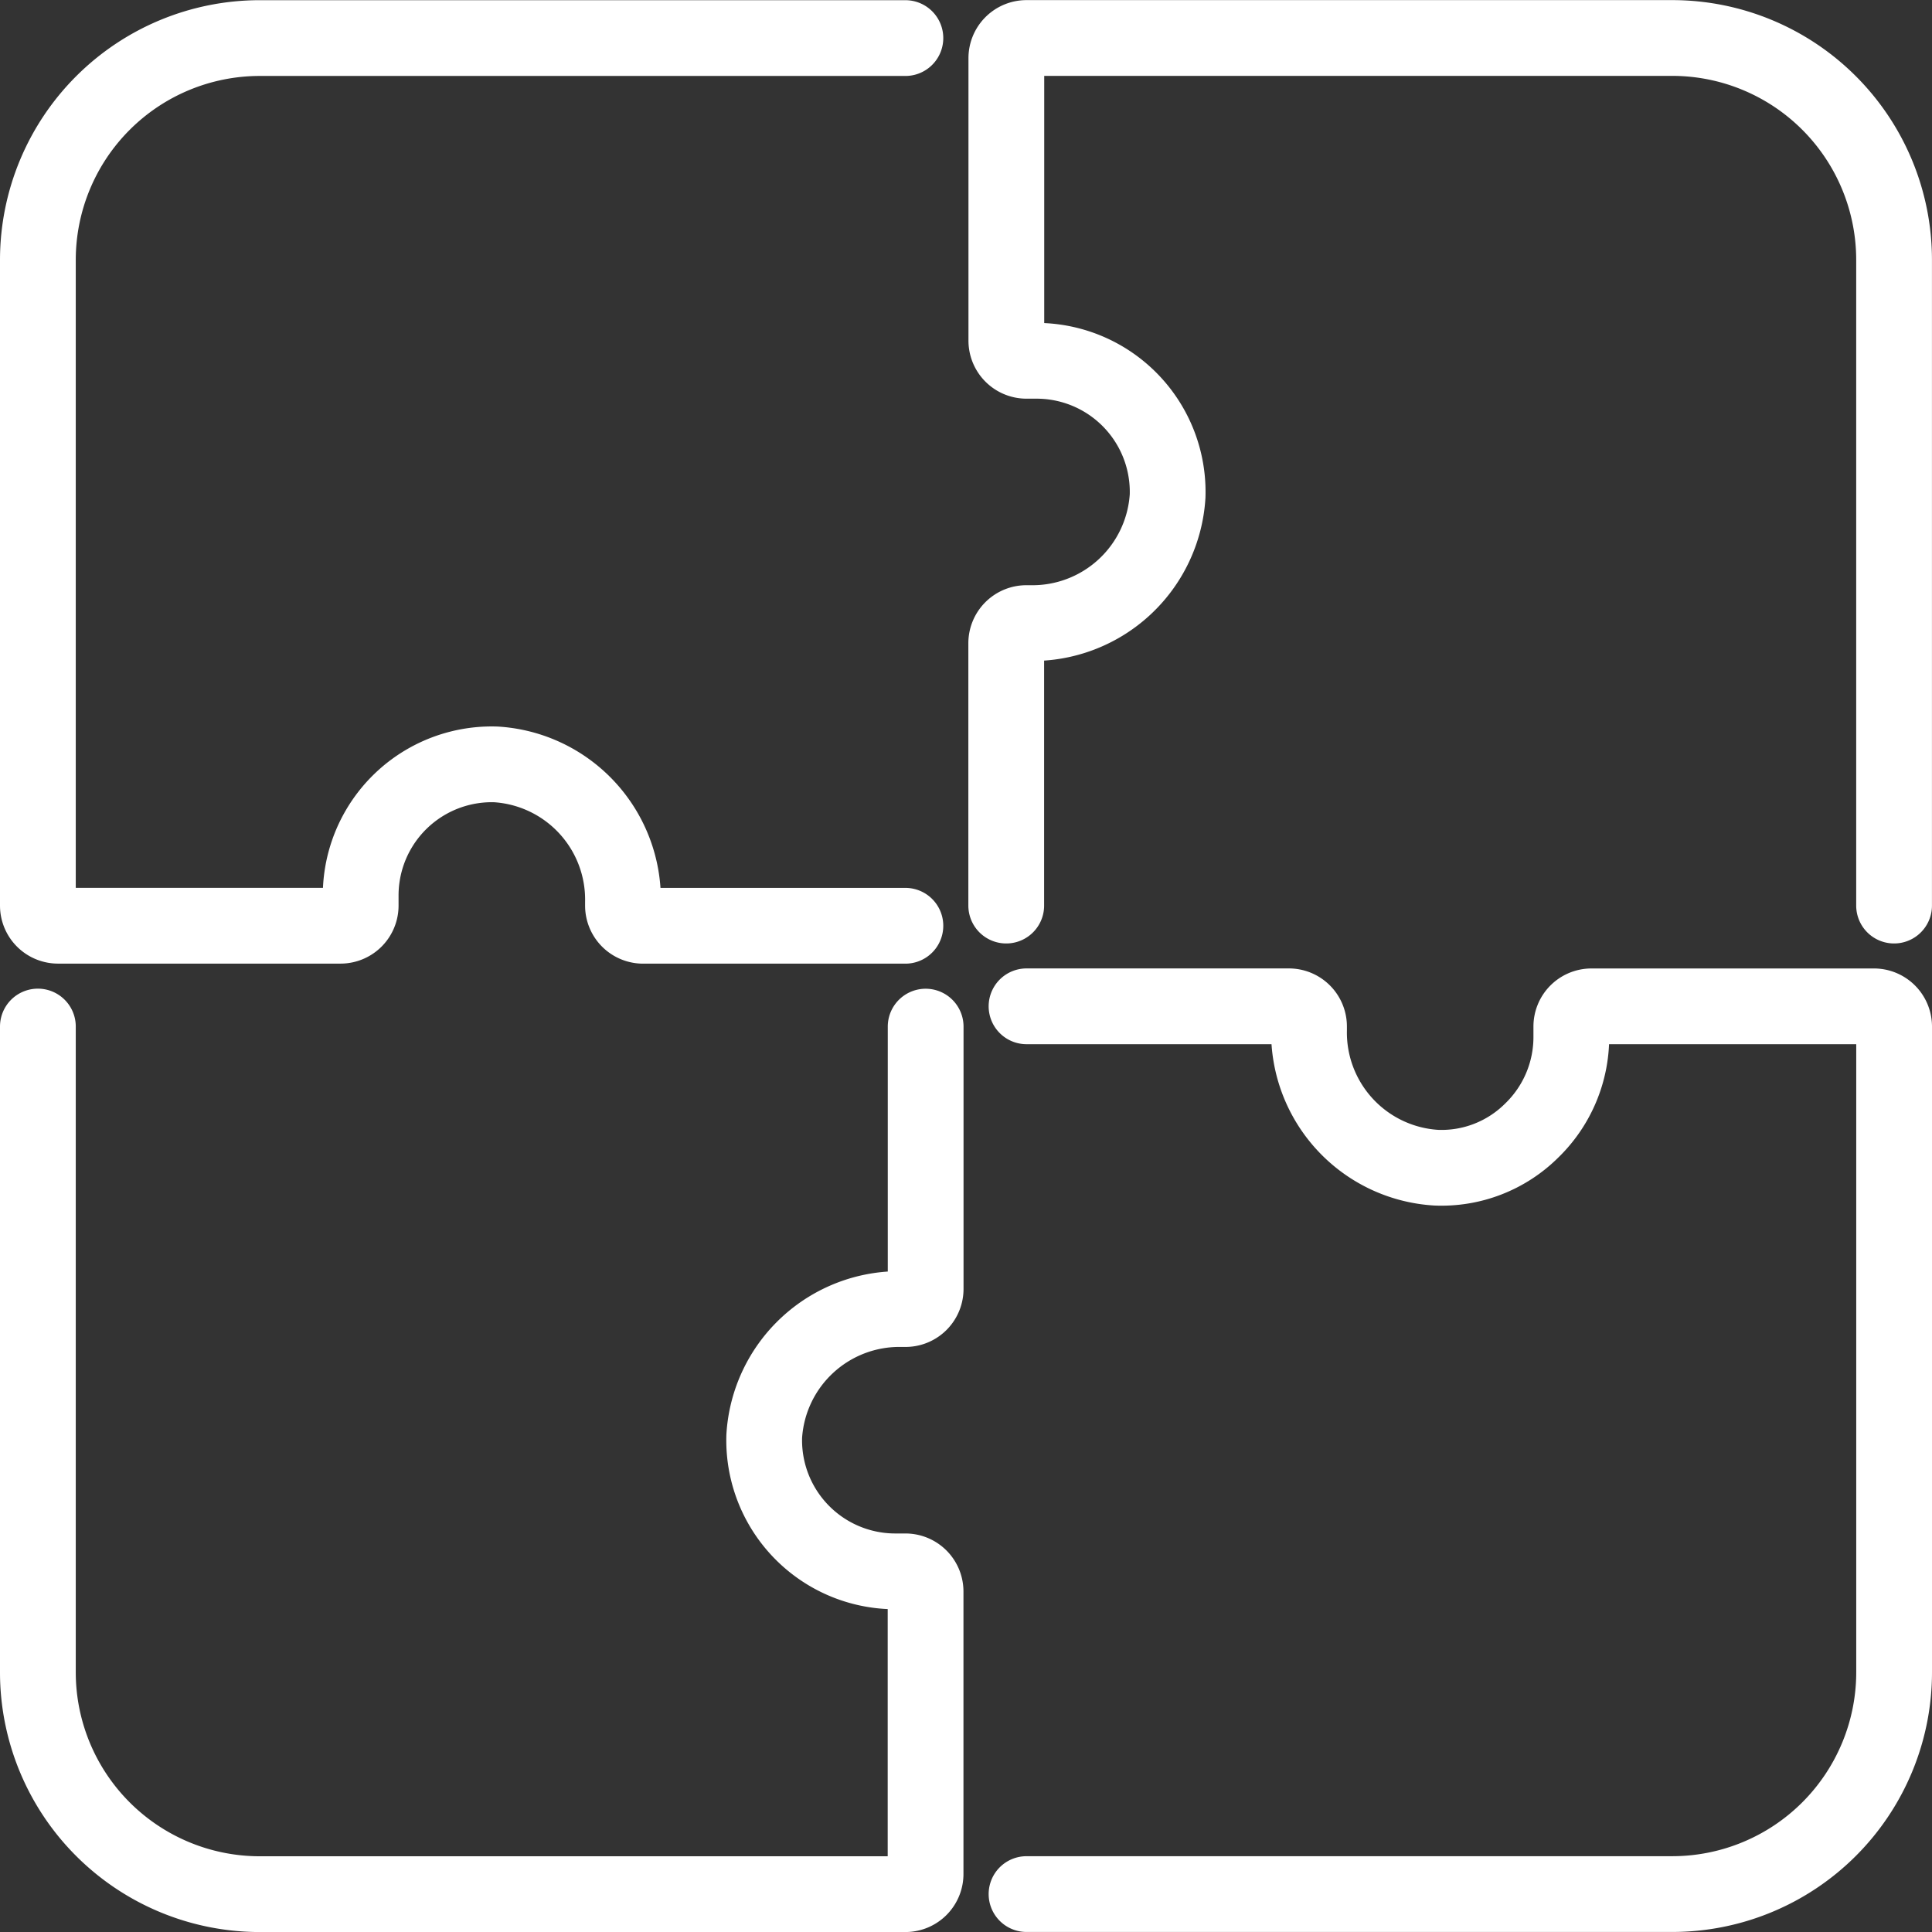
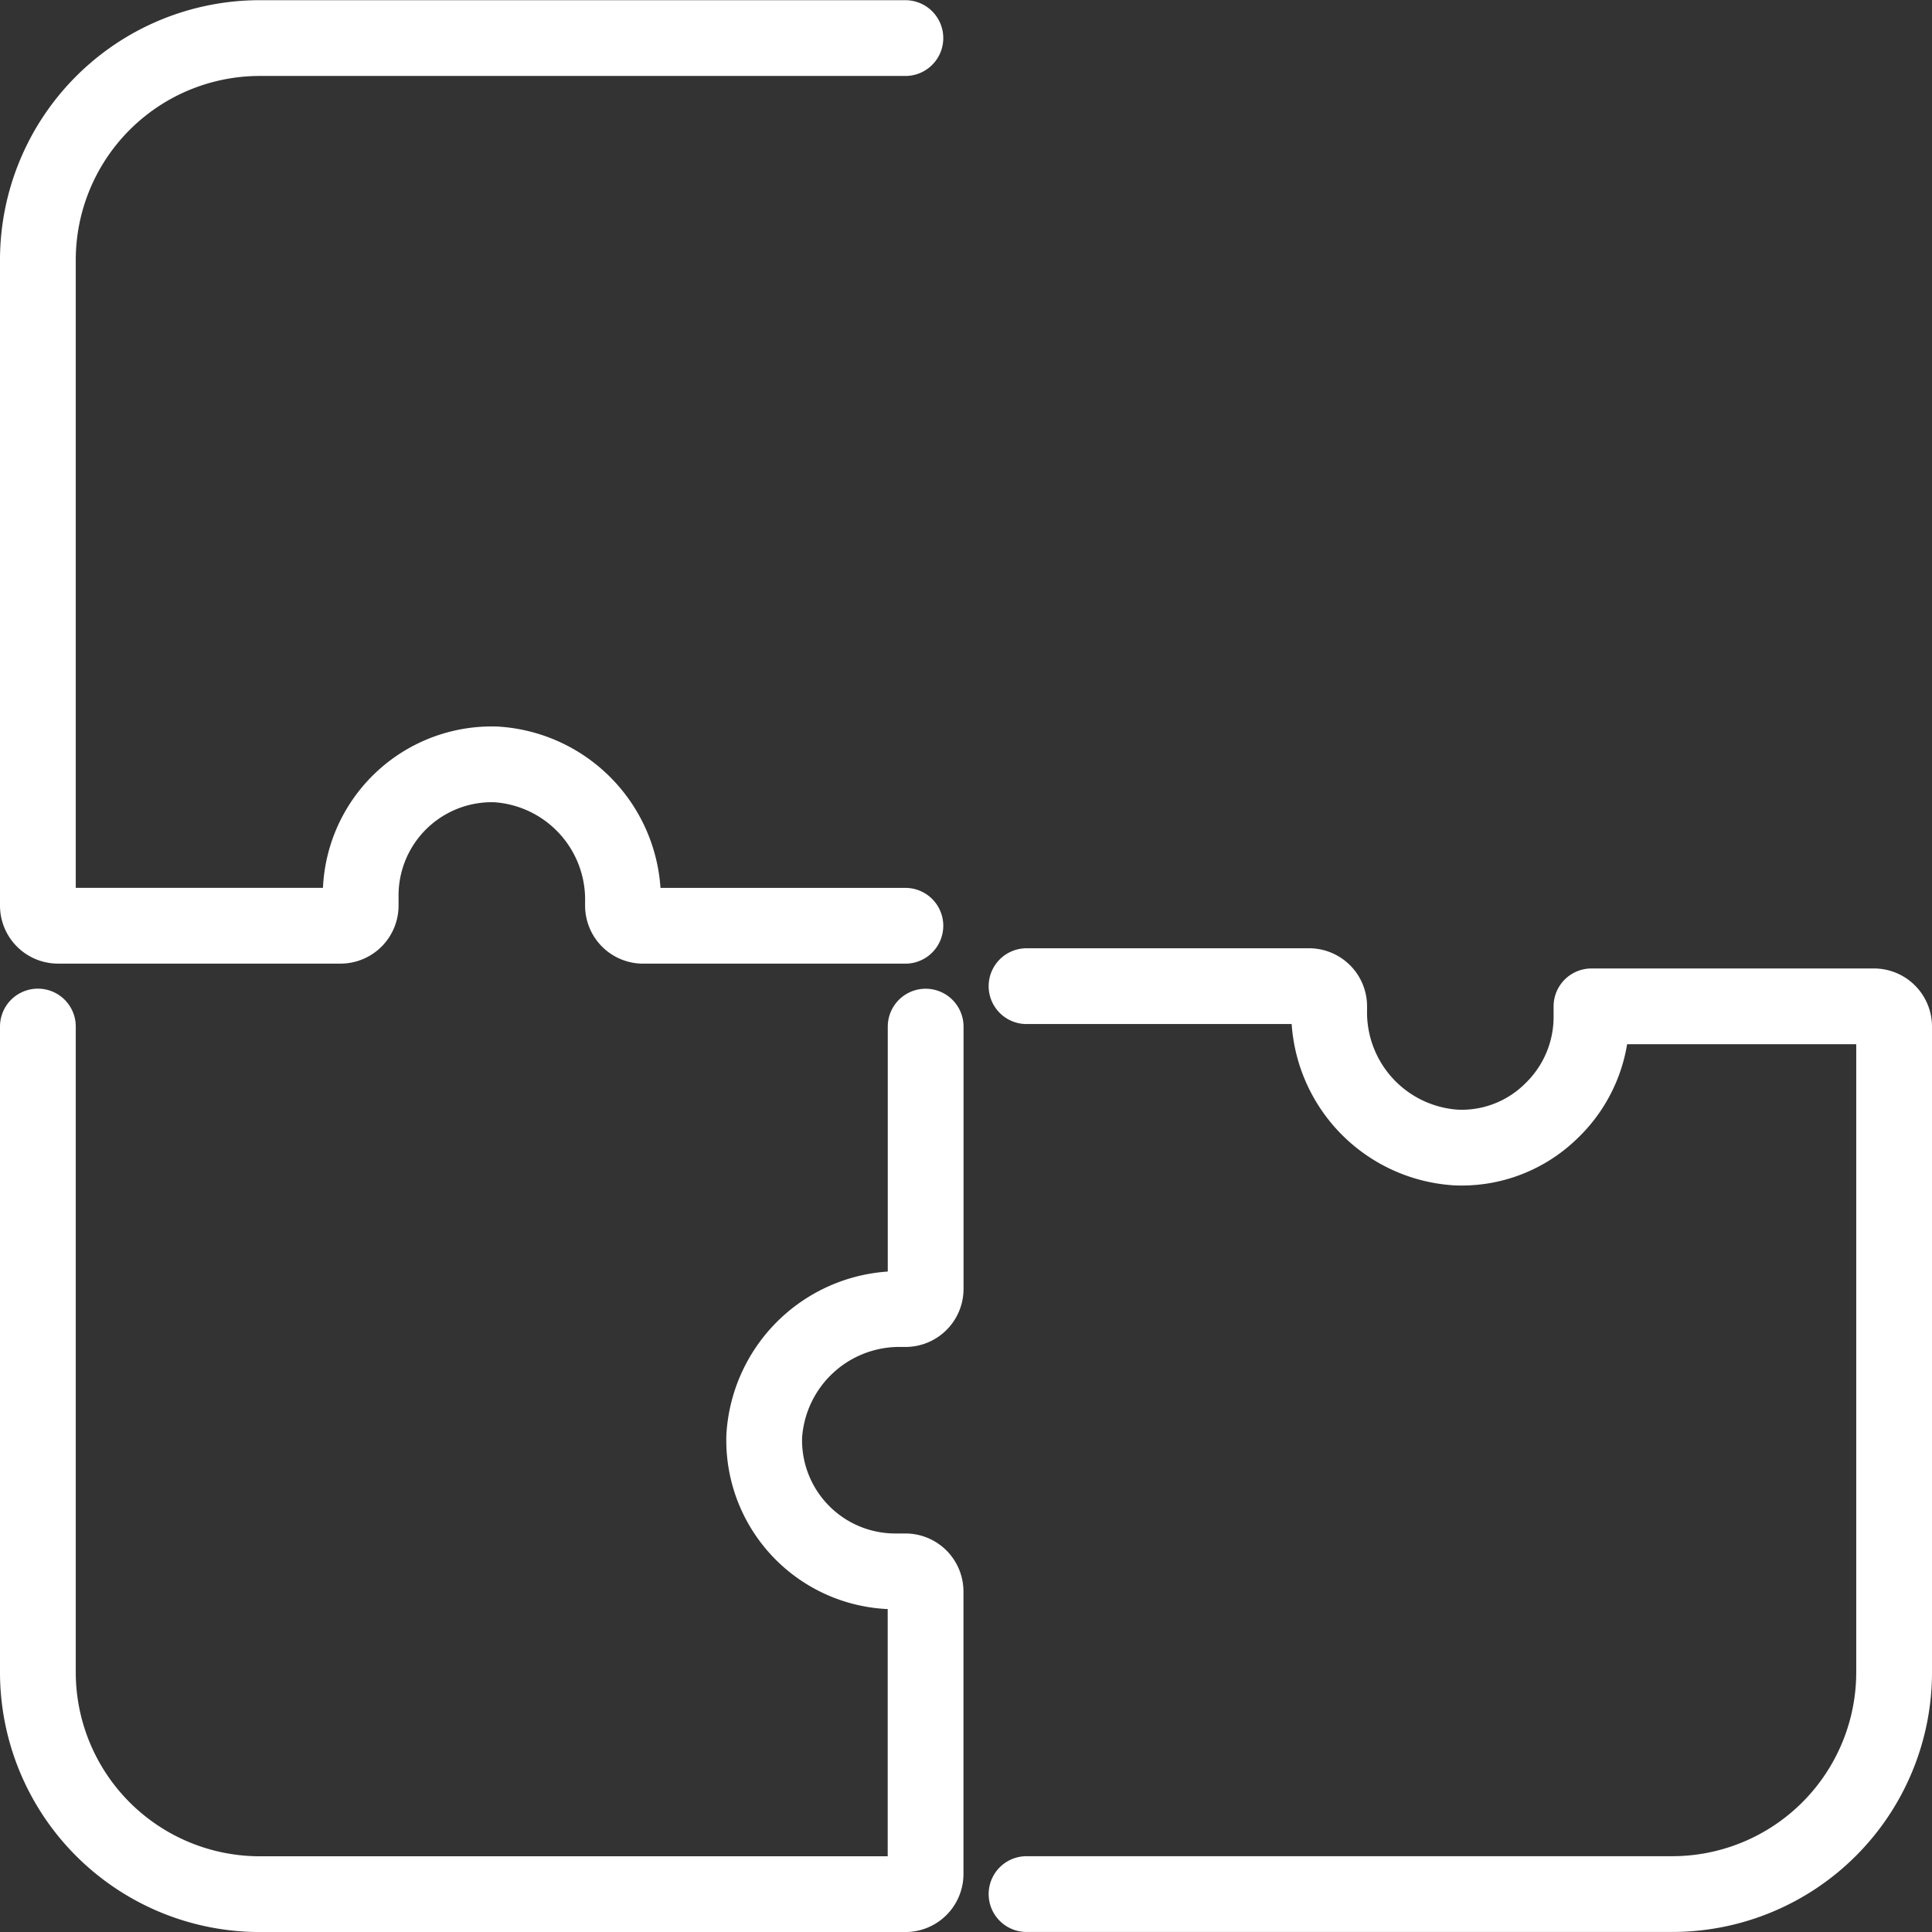
<svg xmlns="http://www.w3.org/2000/svg" width="51" height="51" viewBox="0 0 51 51">
  <rect x="0" y="0" width="51" height="51" fill="#333333" stroke="none" />
  <defs>
    <style>.a{fill:none;stroke:#fff;stroke-linecap:round;stroke-linejoin:round;stroke-width:2px;}</style>
  </defs>
  <g transform="translate(1 -443.695)">
    <path class="a" d="M22.9,444.7H5.852A5.859,5.859,0,0,0,0,450.547V467.6a.532.532,0,0,0,.532.532H7.989a.532.532,0,0,0,.532-.532v-.267a3.461,3.461,0,0,1,3.569-3.46,3.575,3.575,0,0,1,3.355,3.628v.1a.532.532,0,0,0,.532.532H22.9" />
-     <path class="a" d="M63.337,467.6v-17.05a5.858,5.858,0,0,0-5.851-5.852H40.435a.532.532,0,0,0-.532.532v7.457a.532.532,0,0,0,.532.532H40.7a3.461,3.461,0,0,1,3.46,3.569,3.575,3.575,0,0,1-3.628,3.355h-.1a.532.532,0,0,0-.532.532V467.6" transform="translate(-14.338)" />
-     <path class="a" d="M40.734,508.032h17.05a5.858,5.858,0,0,0,5.852-5.852V485.13a.533.533,0,0,0-.533-.532H55.647a.532.532,0,0,0-.532.532v.267a3.435,3.435,0,0,1-1.051,2.485,3.373,3.373,0,0,1-2.518.975,3.575,3.575,0,0,1-3.355-3.628v-.1a.532.532,0,0,0-.532-.532H40.734" transform="translate(-14.636 -14.338)" />
+     <path class="a" d="M40.734,508.032h17.05a5.858,5.858,0,0,0,5.852-5.852V485.13a.533.533,0,0,0-.533-.532H55.647v.267a3.435,3.435,0,0,1-1.051,2.485,3.373,3.373,0,0,1-2.518.975,3.575,3.575,0,0,1-3.355-3.628v-.1a.532.532,0,0,0-.532-.532H40.734" transform="translate(-14.636 -14.338)" />
    <path class="a" d="M0,485.429v17.051a5.859,5.859,0,0,0,5.852,5.852H22.9a.532.532,0,0,0,.533-.532v-7.457a.532.532,0,0,0-.533-.532h-.266a3.461,3.461,0,0,1-3.46-3.569,3.575,3.575,0,0,1,3.628-3.355h.1a.532.532,0,0,0,.533-.532v-6.924" transform="translate(0 -14.636)" />
  </g>
</svg>